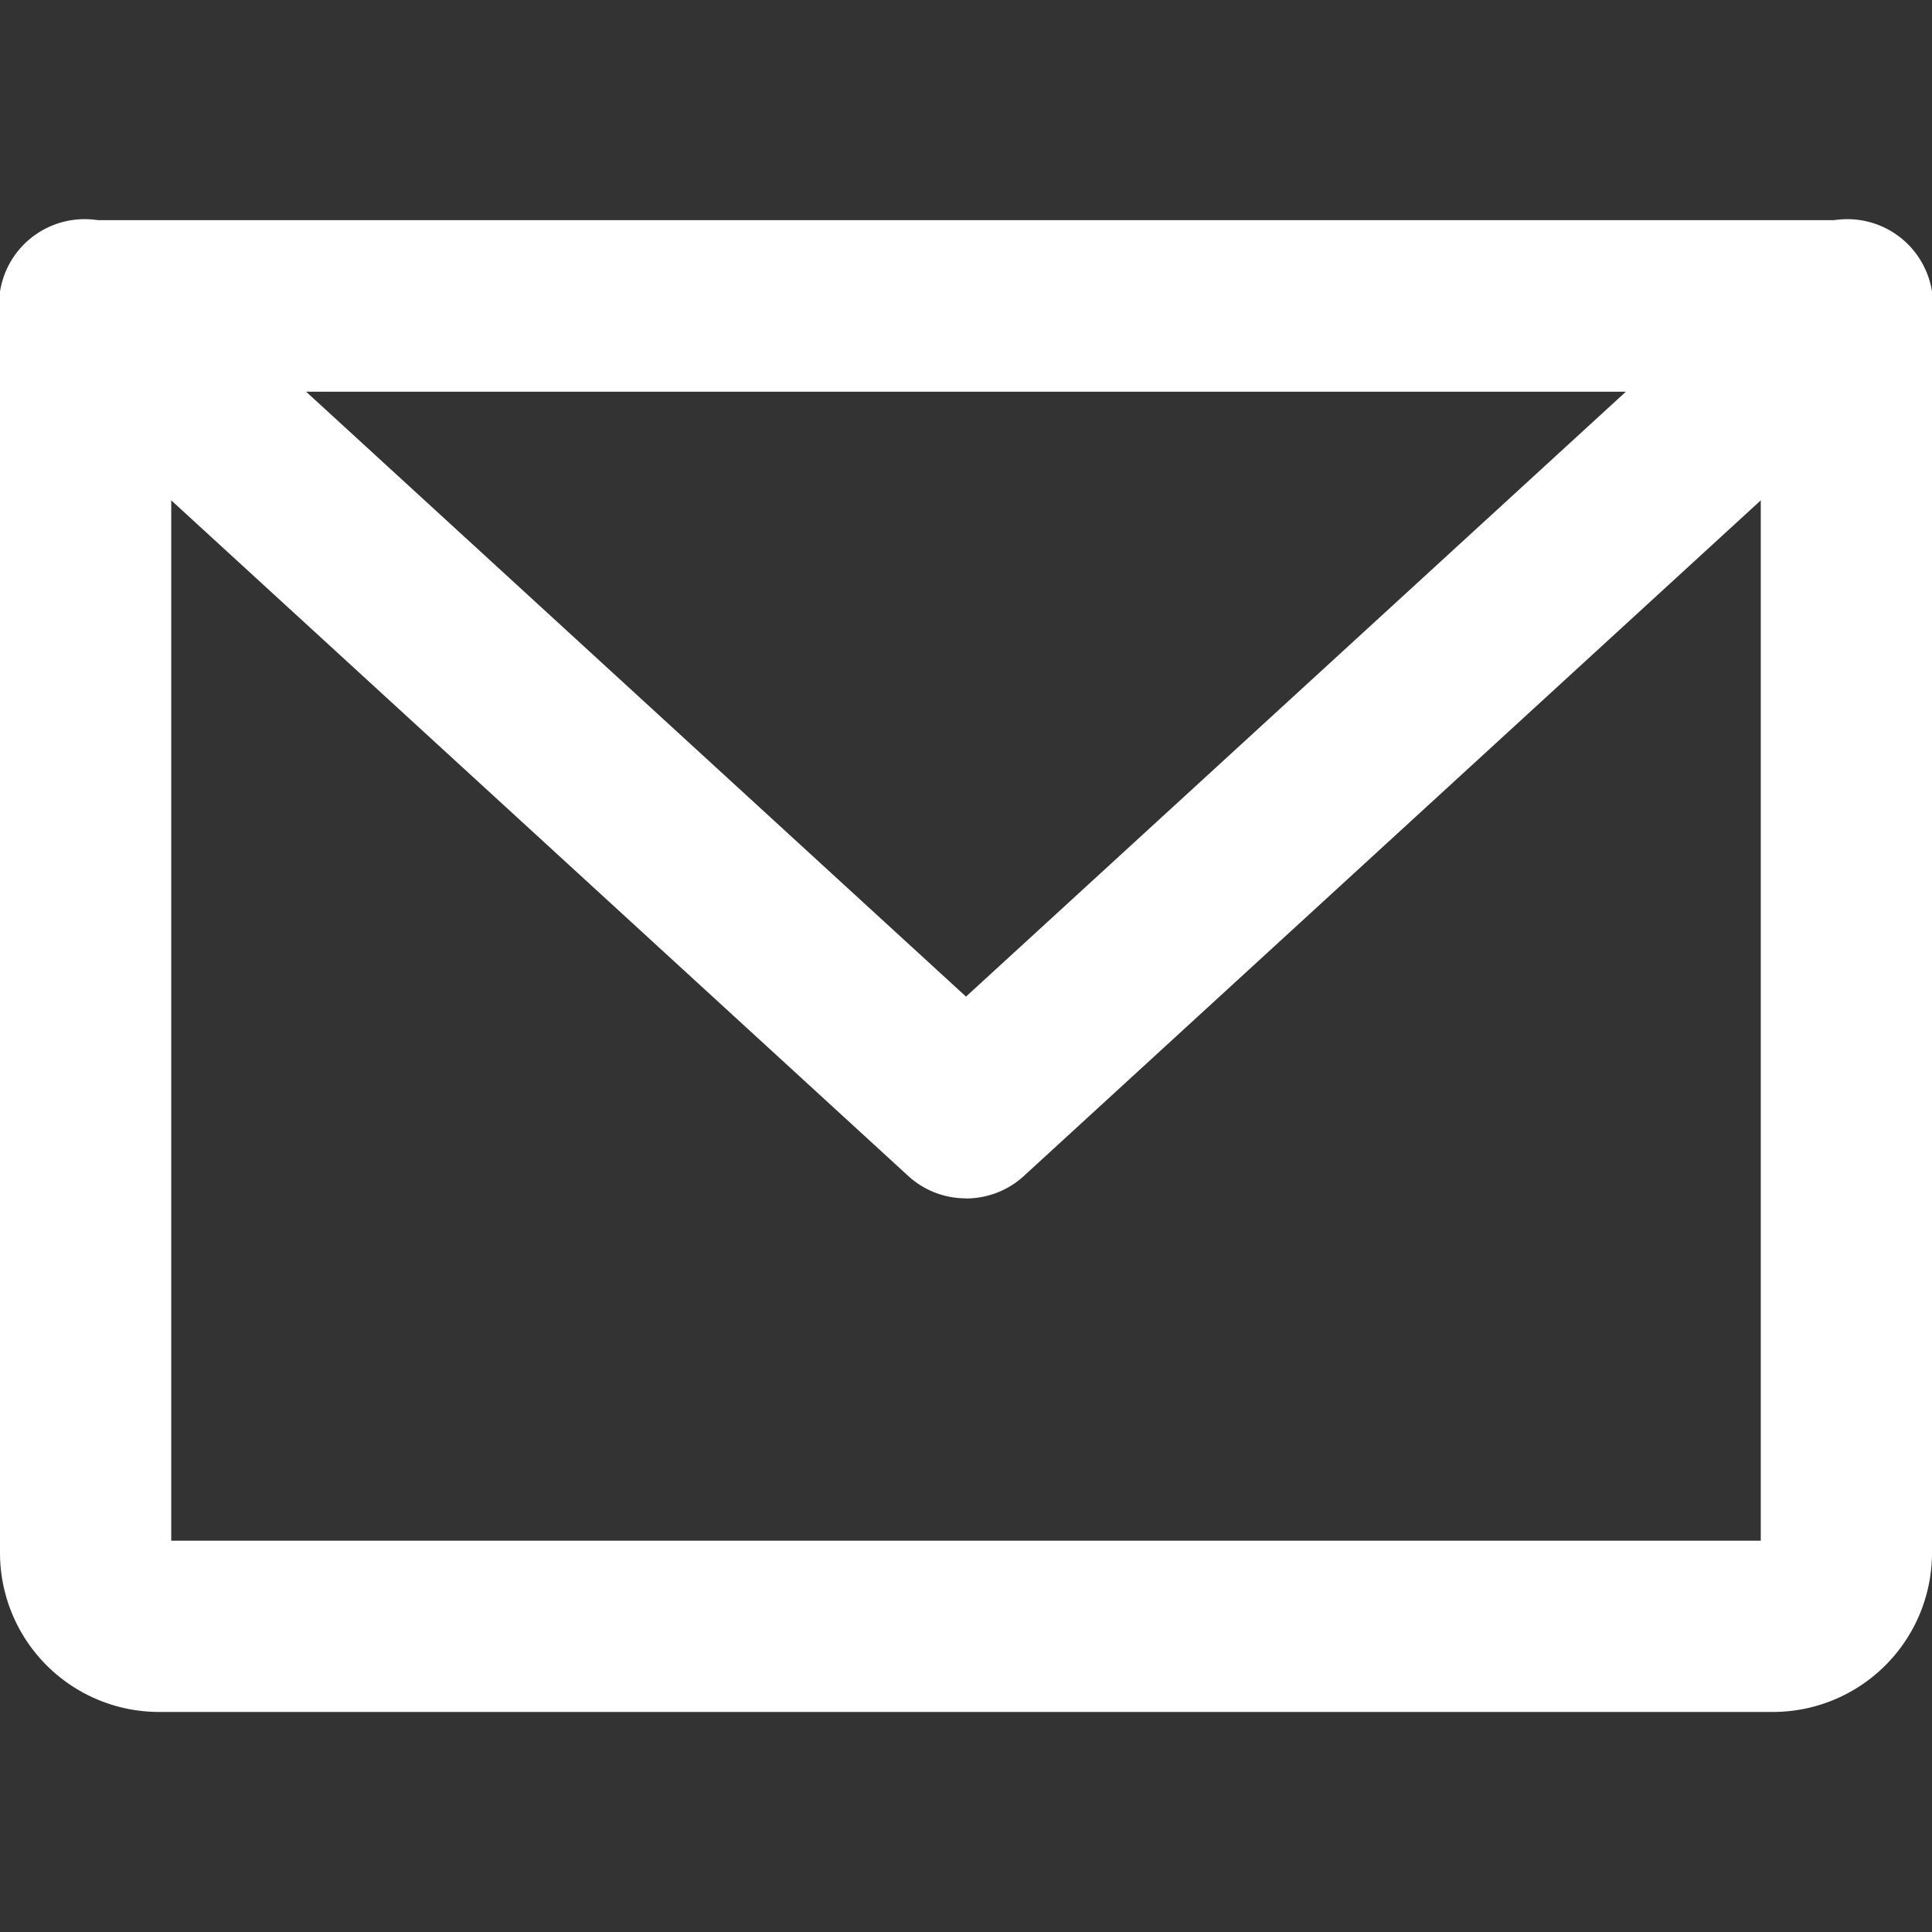
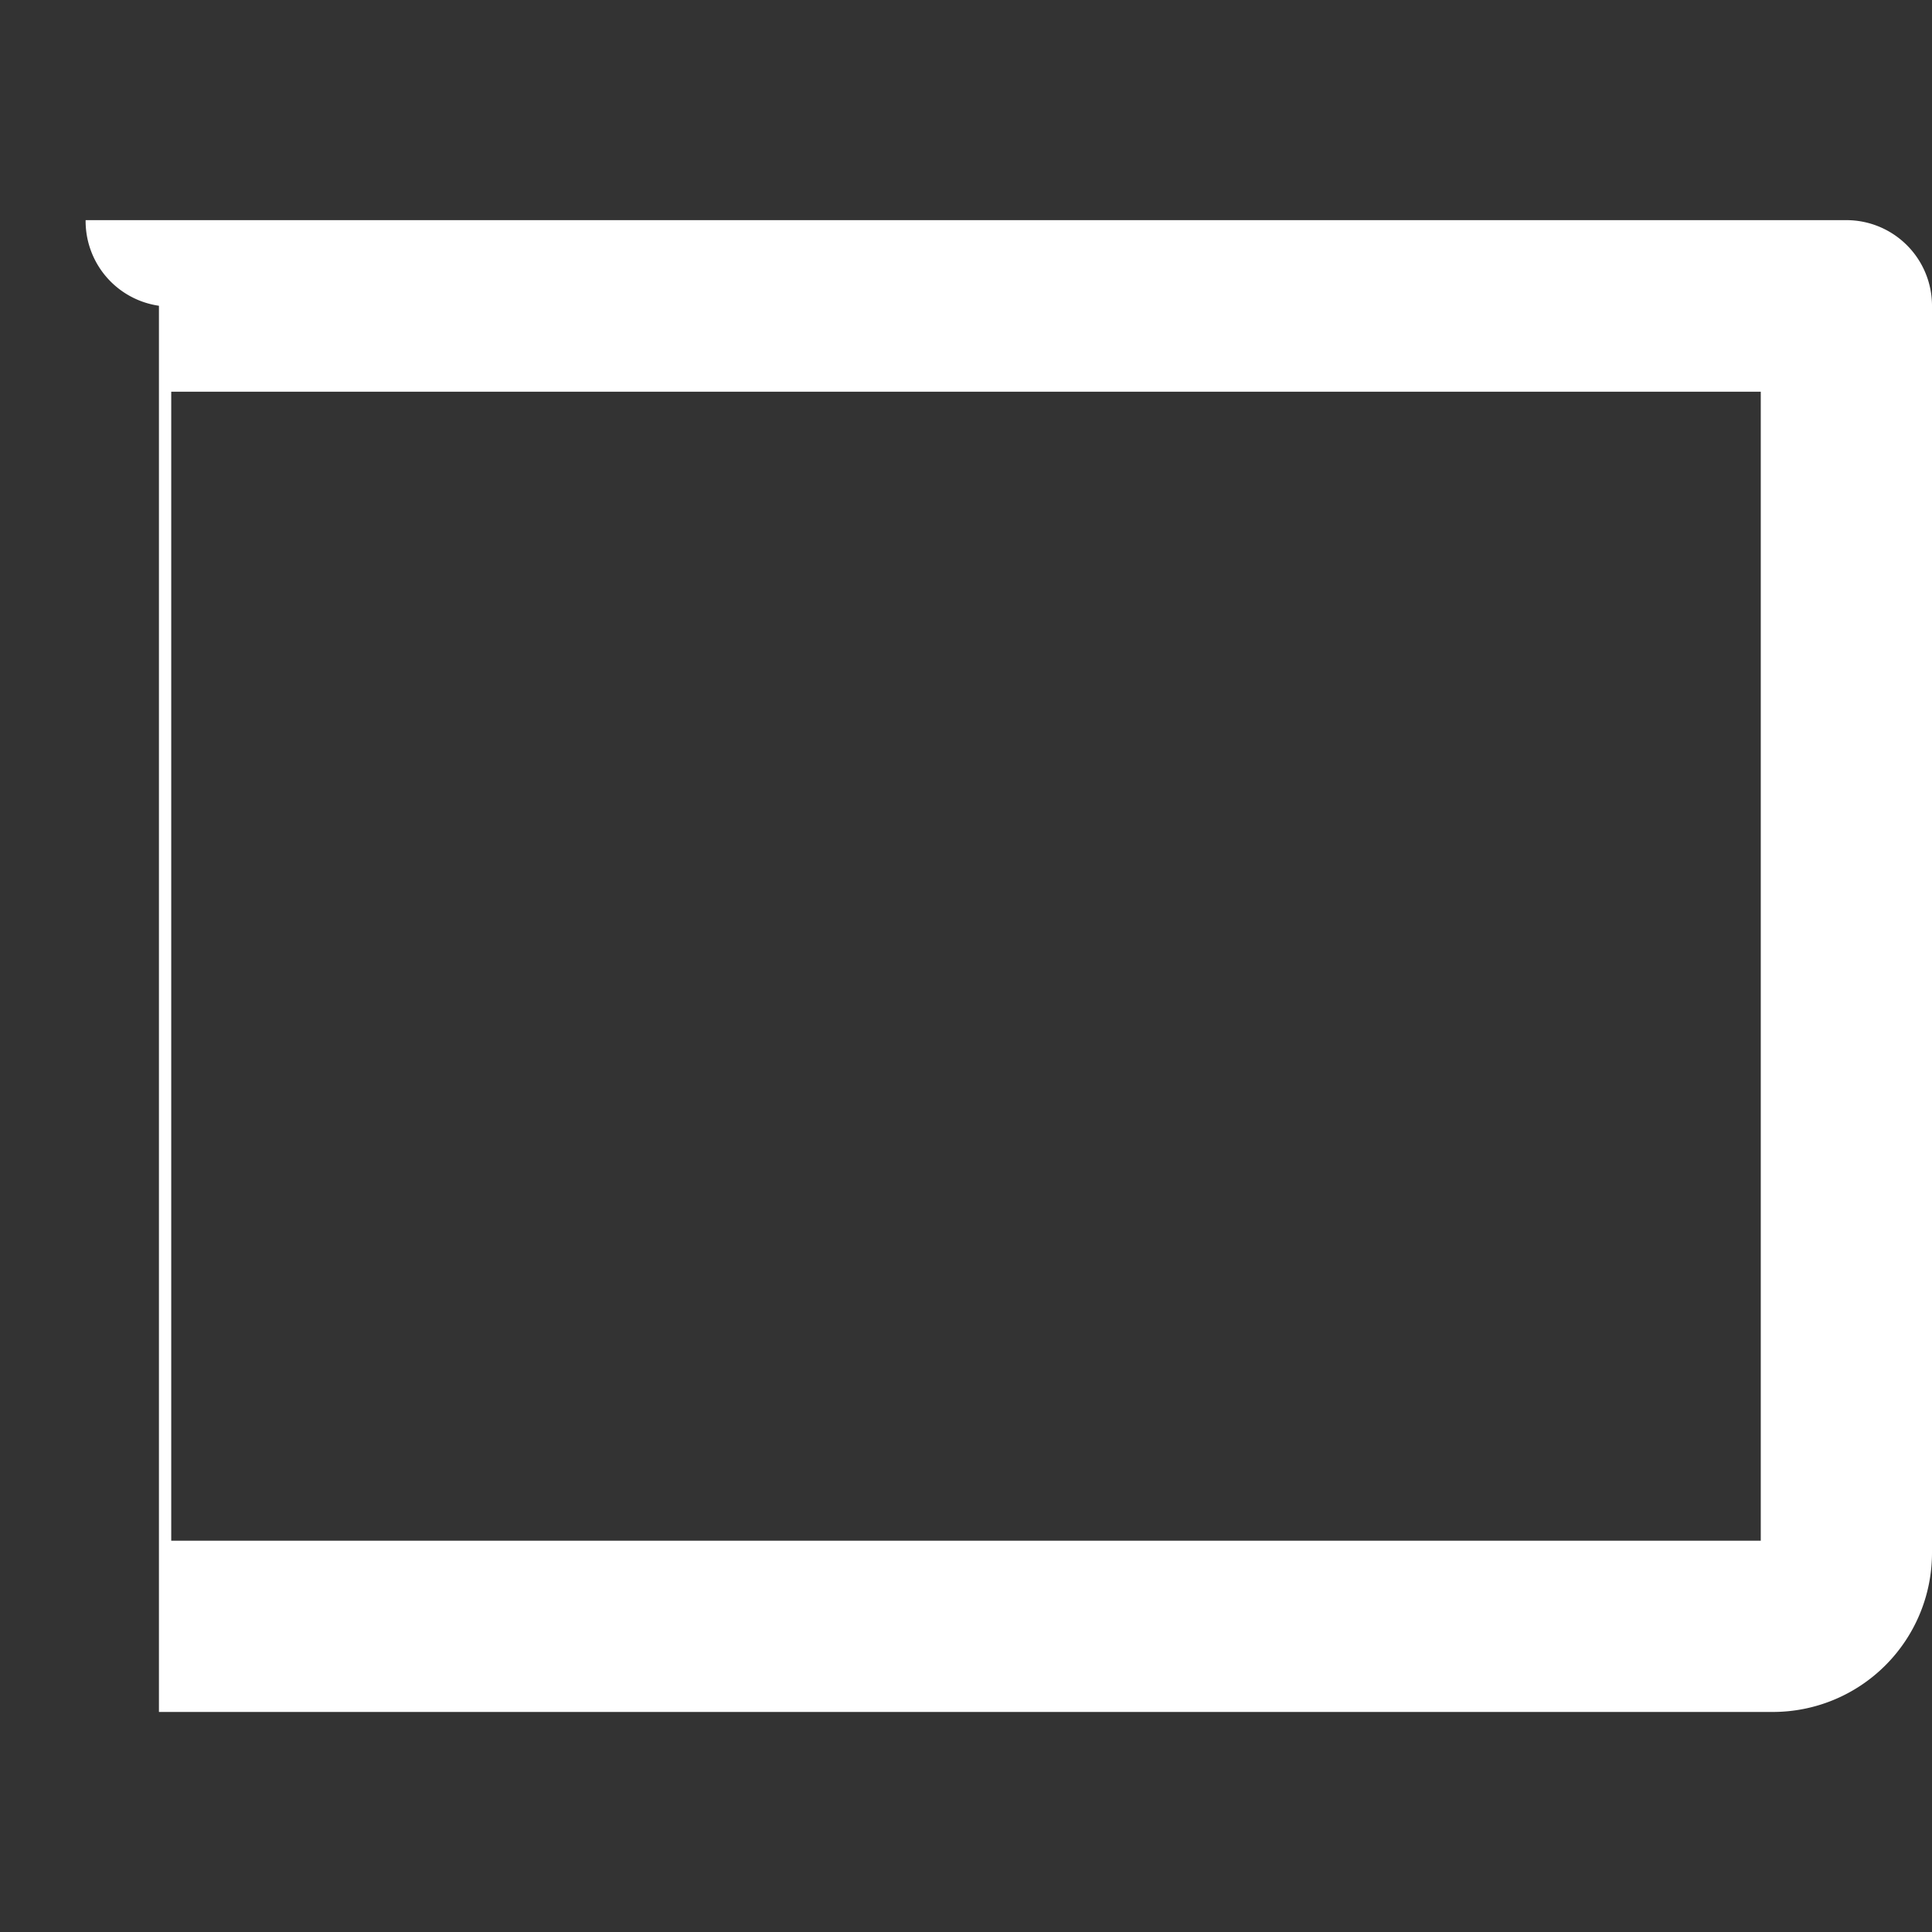
<svg xmlns="http://www.w3.org/2000/svg" id="icon_mail" width="19" height="19" viewBox="0 0 19 19">
  <rect x="0" y="0" width="19" height="19" fill="#333333" stroke="none" />
  <defs>
    <clipPath id="clip-path">
      <rect id="Rechteck_2781" data-name="Rechteck 2781" width="19" height="19" fill="#004f89" />
    </clipPath>
  </defs>
  <g id="Gruppe_2231" data-name="Gruppe 2231" clip-path="url(#clip-path)">
-     <path id="Pfad_1422" data-name="Pfad 1422" d="M34.437,49.671H18.563A1.565,1.565,0,0,1,17,48.108V35.842A.842.842,0,0,1,17.842,35H35.158a.842.842,0,0,1,.842.842V48.108a1.565,1.565,0,0,1-1.563,1.563M18.684,47.987H34.316v-11.3H18.684Z" transform="translate(-17 -32.835)" fill="#ffffff" />
-     <path id="Pfad_1423" data-name="Pfad 1423" d="M26.5,44.62a.839.839,0,0,1-.569-.221l-8.658-7.937a.842.842,0,1,1,1.138-1.241L26.5,42.636l8.089-7.415a.842.842,0,1,1,1.138,1.241L27.069,44.4a.839.839,0,0,1-.569.221" transform="translate(-17 -32.835)" fill="#ffffff" />
+     <path id="Pfad_1422" data-name="Pfad 1422" d="M34.437,49.671H18.563V35.842A.842.842,0,0,1,17.842,35H35.158a.842.842,0,0,1,.842.842V48.108a1.565,1.565,0,0,1-1.563,1.563M18.684,47.987H34.316v-11.3H18.684Z" transform="translate(-17 -32.835)" fill="#ffffff" />
  </g>
</svg>